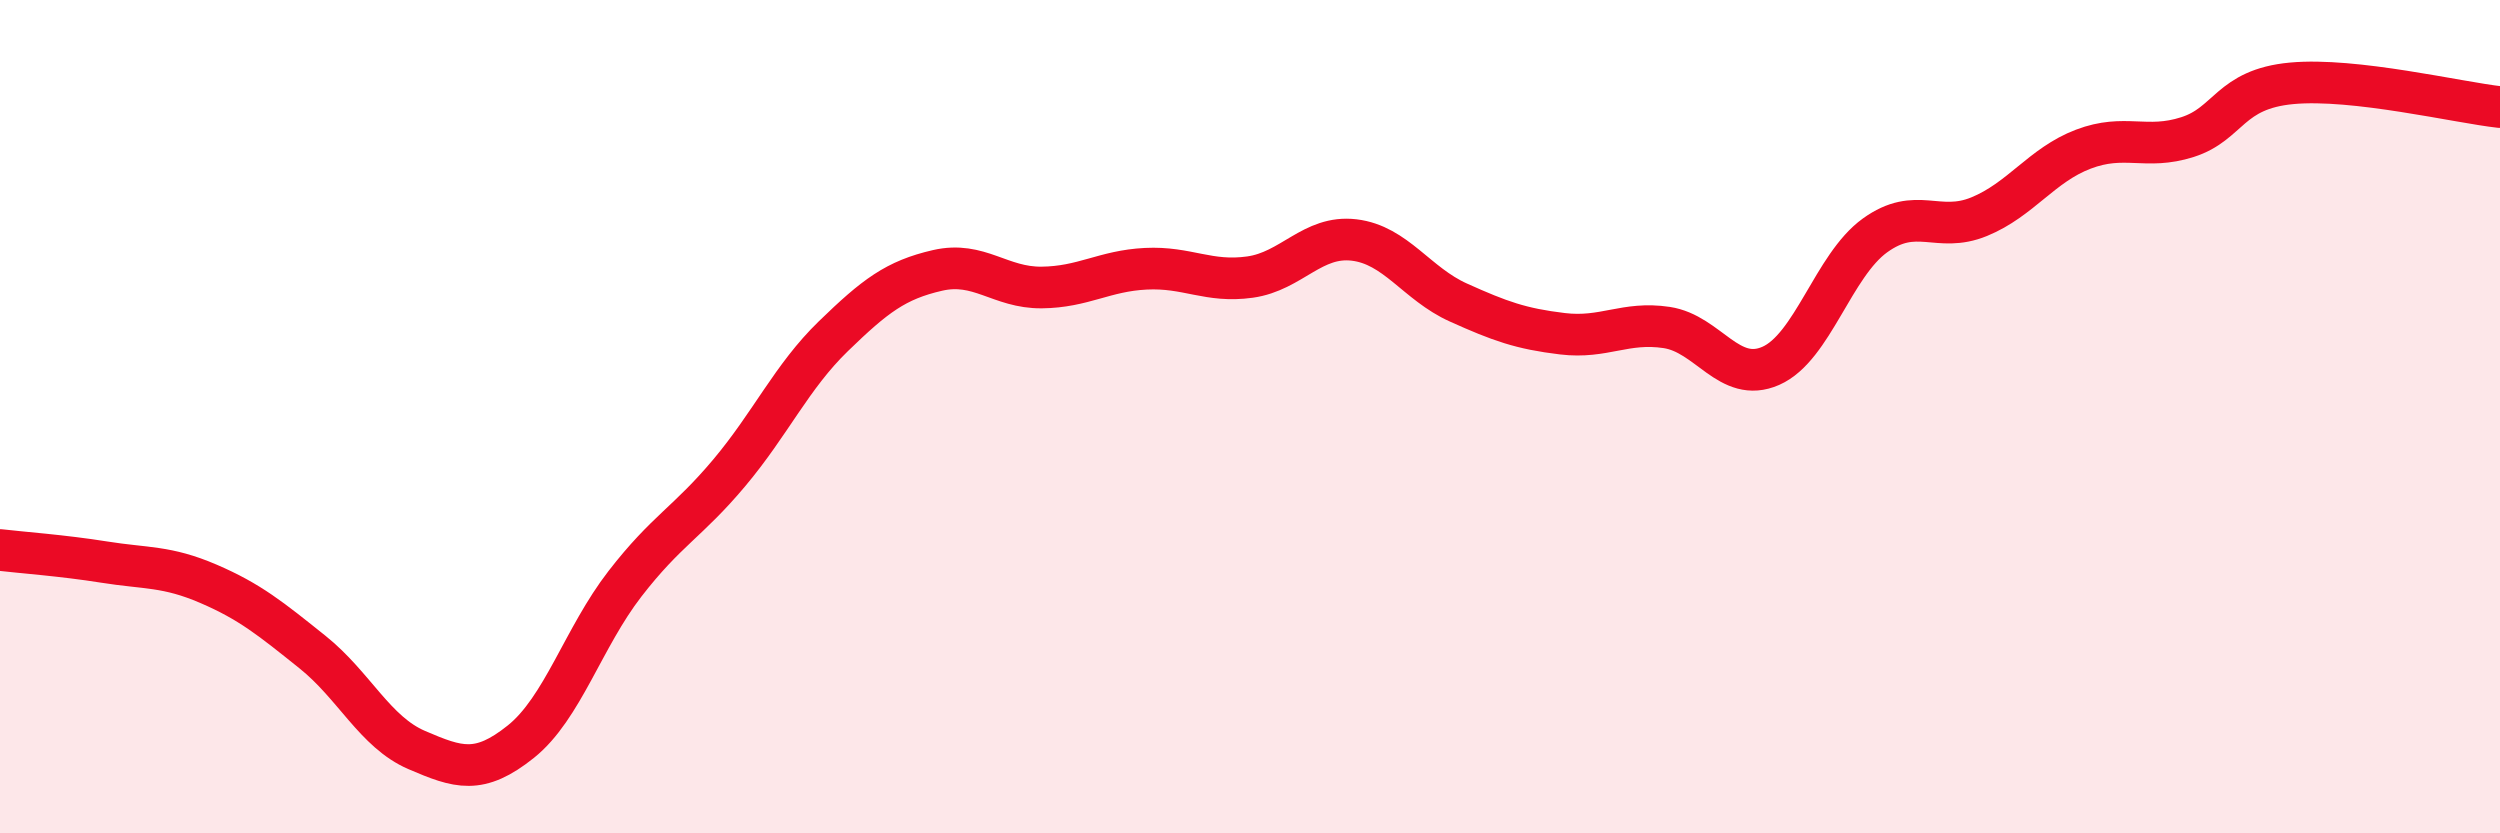
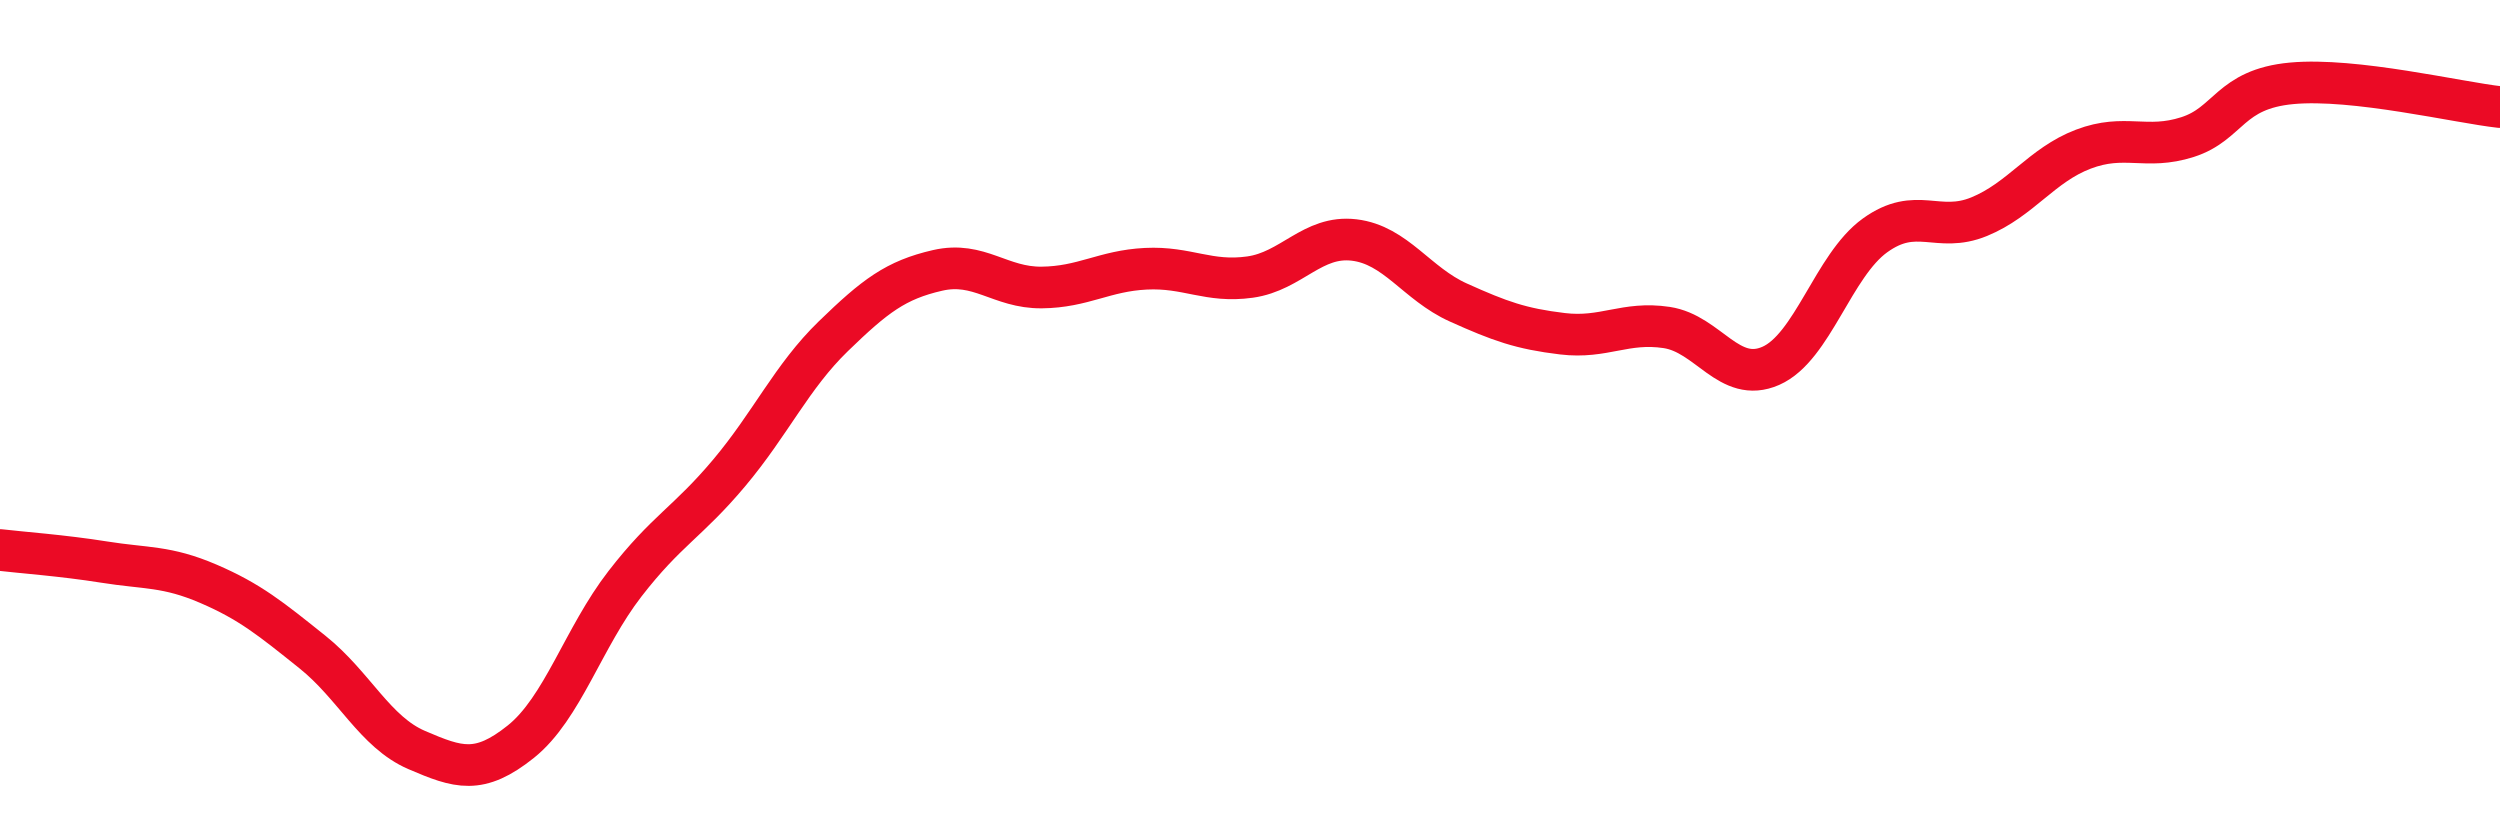
<svg xmlns="http://www.w3.org/2000/svg" width="60" height="20" viewBox="0 0 60 20">
-   <path d="M 0,13.2 C 0.5,13.26 1.5,13.33 2.5,13.49 C 3.5,13.65 4,13.58 5,14.01 C 6,14.44 6.5,14.85 7.5,15.65 C 8.5,16.45 9,17.57 10,18 C 11,18.43 11.5,18.6 12.5,17.8 C 13.5,17 14,15.3 15,14.01 C 16,12.72 16.5,12.54 17.5,11.35 C 18.5,10.16 19,9.04 20,8.07 C 21,7.1 21.5,6.72 22.5,6.49 C 23.5,6.26 24,6.91 25,6.9 C 26,6.89 26.5,6.5 27.5,6.45 C 28.5,6.4 29,6.79 30,6.65 C 31,6.51 31.5,5.64 32.5,5.76 C 33.5,5.88 34,6.81 35,7.26 C 36,7.71 36.5,7.89 37.5,8.01 C 38.5,8.13 39,7.71 40,7.86 C 41,8.01 41.5,9.22 42.5,8.78 C 43.5,8.34 44,6.37 45,5.65 C 46,4.93 46.5,5.61 47.5,5.2 C 48.5,4.79 49,3.96 50,3.58 C 51,3.2 51.5,3.61 52.5,3.29 C 53.5,2.97 53.5,2.14 55,2 C 56.5,1.86 59,2.46 60,2.57L60 20L0 20Z" fill="#EB0A25" opacity="0.1" stroke-linecap="round" stroke-linejoin="round" />
  <path d="M 0,13.2 C 0.5,13.26 1.5,13.33 2.5,13.49 C 3.5,13.65 4,13.58 5,14.01 C 6,14.44 6.5,14.85 7.5,15.65 C 8.5,16.45 9,17.57 10,18 C 11,18.43 11.5,18.6 12.5,17.8 C 13.5,17 14,15.3 15,14.01 C 16,12.72 16.5,12.54 17.5,11.35 C 18.5,10.16 19,9.04 20,8.07 C 21,7.1 21.5,6.72 22.5,6.49 C 23.5,6.26 24,6.91 25,6.9 C 26,6.89 26.5,6.5 27.5,6.45 C 28.5,6.4 29,6.79 30,6.65 C 31,6.51 31.5,5.64 32.5,5.76 C 33.5,5.88 34,6.81 35,7.26 C 36,7.71 36.5,7.89 37.5,8.01 C 38.5,8.13 39,7.71 40,7.86 C 41,8.01 41.5,9.22 42.5,8.78 C 43.5,8.34 44,6.37 45,5.65 C 46,4.93 46.5,5.61 47.5,5.2 C 48.5,4.79 49,3.96 50,3.58 C 51,3.2 51.5,3.61 52.5,3.29 C 53.5,2.97 53.5,2.14 55,2 C 56.5,1.86 59,2.46 60,2.57" stroke="#EB0A25" stroke-width="1" fill="none" stroke-linecap="round" stroke-linejoin="round" />
</svg>